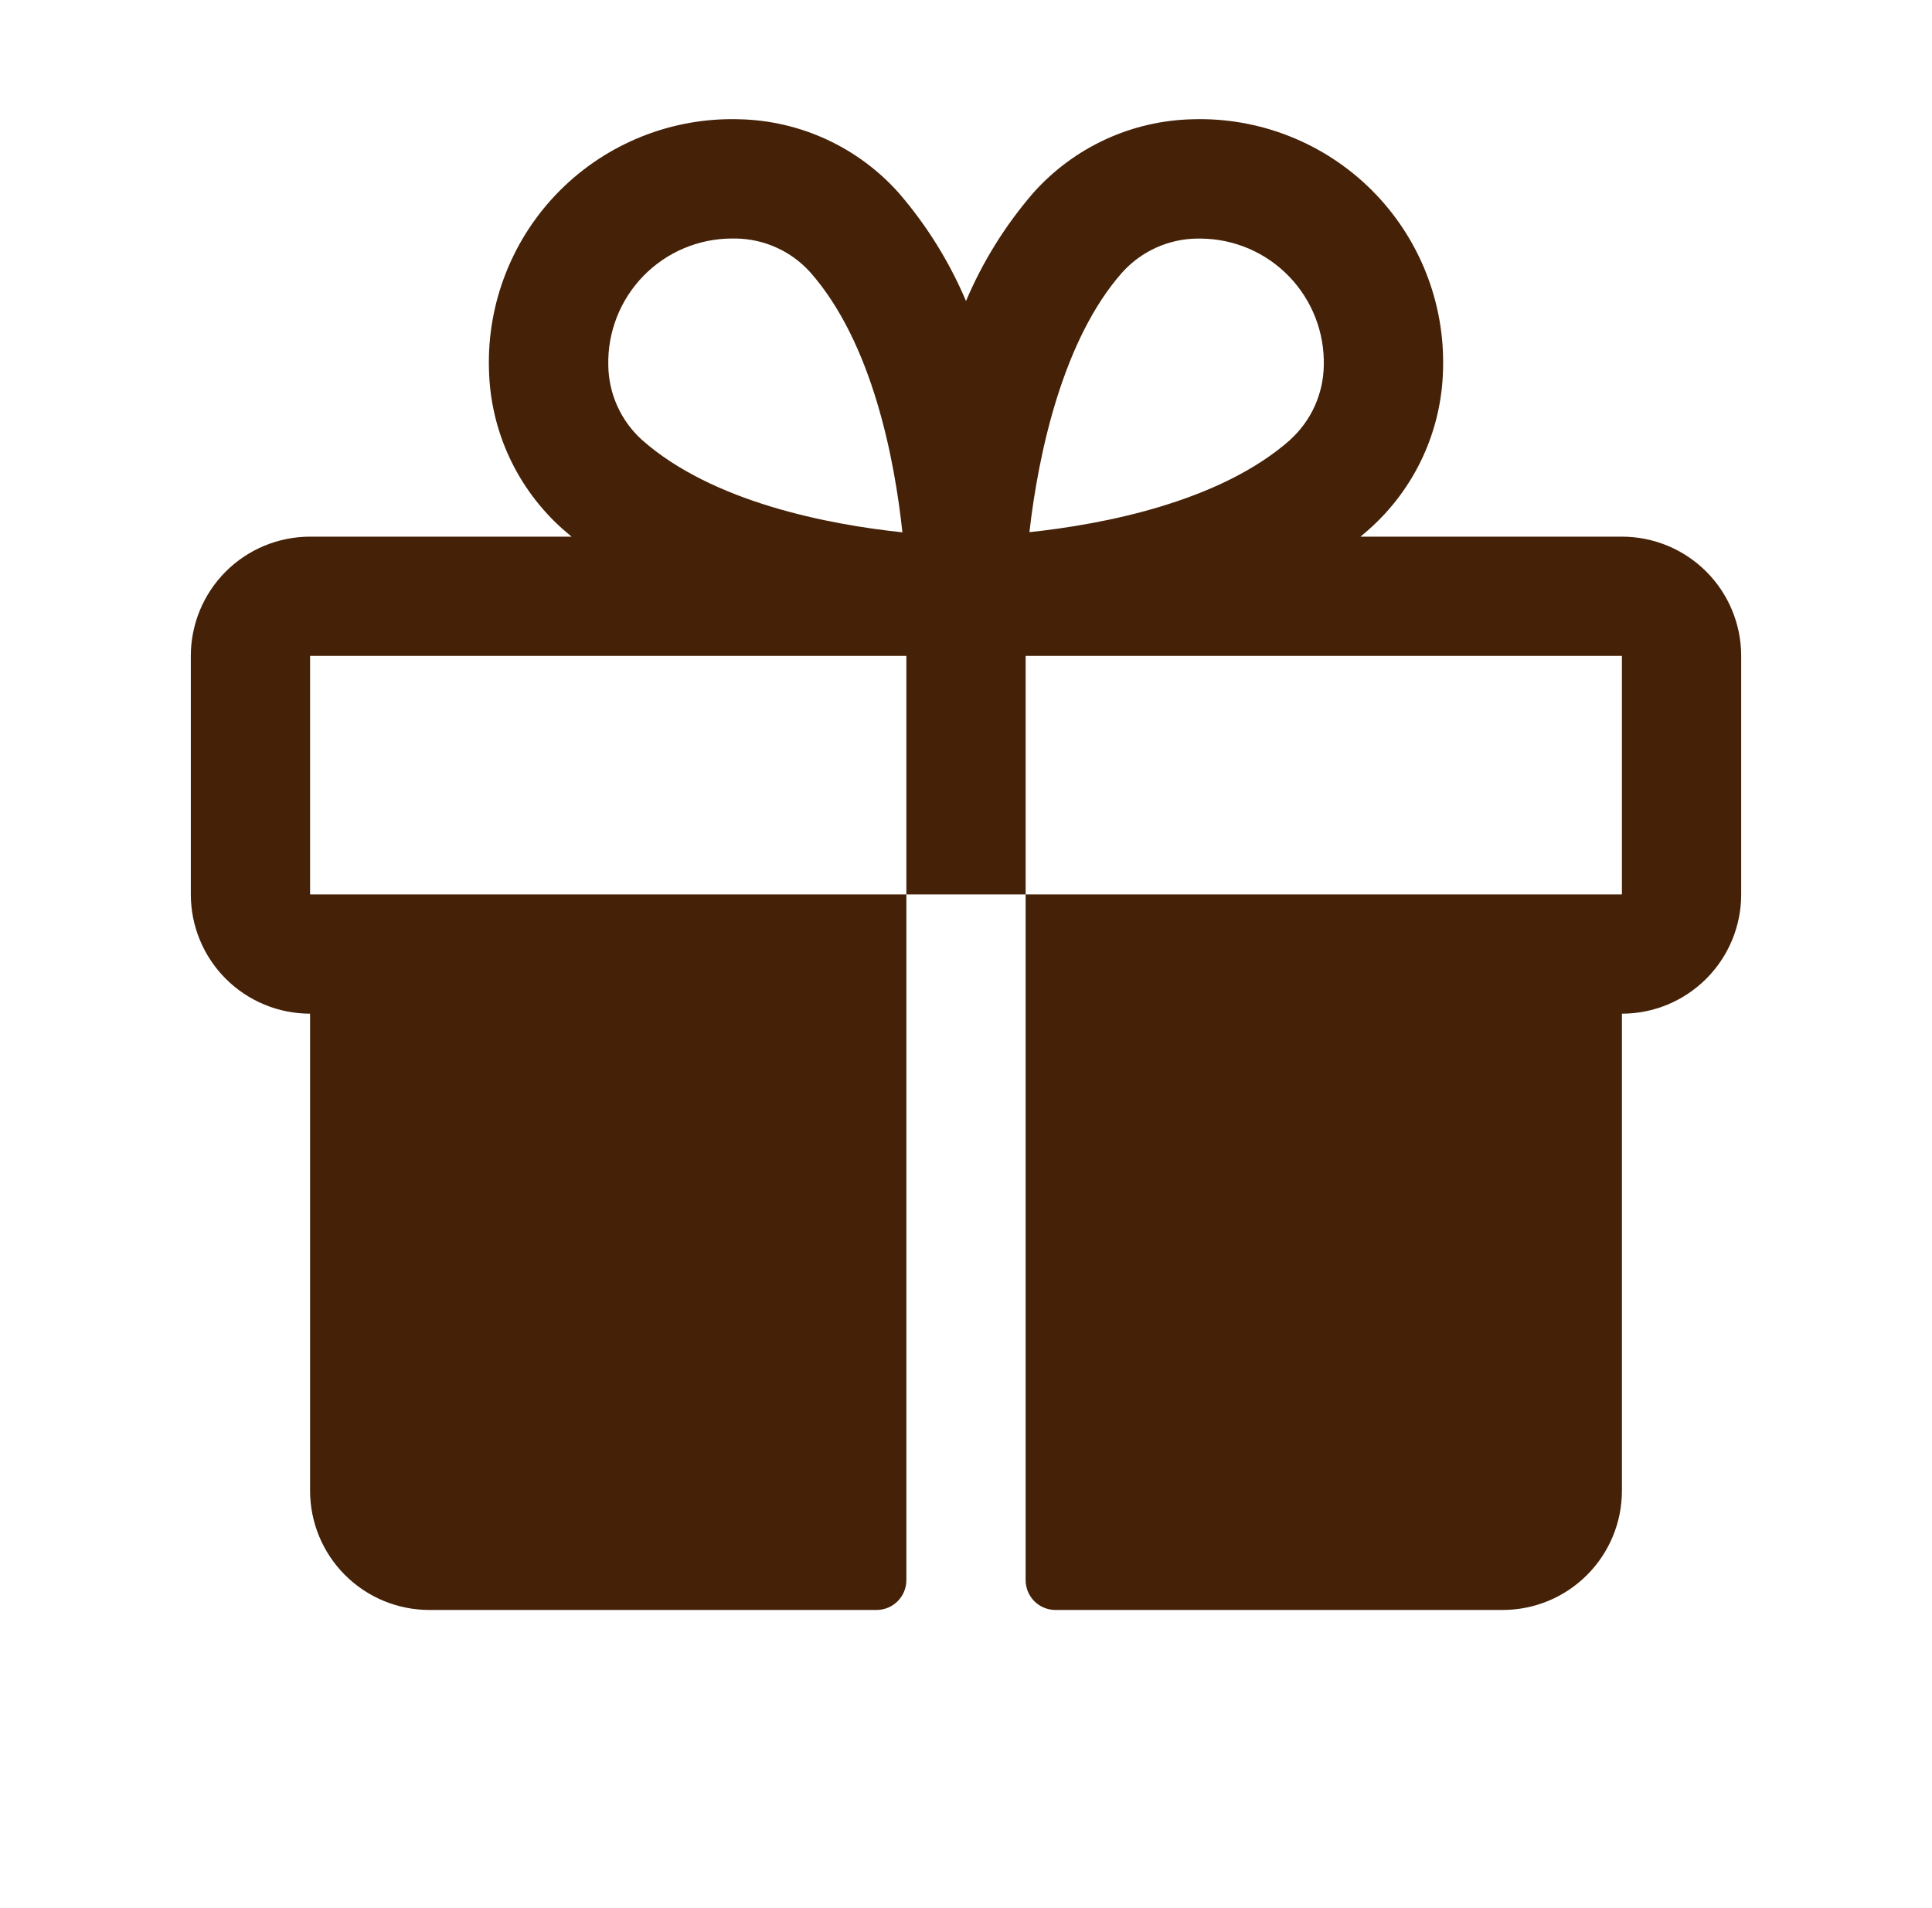
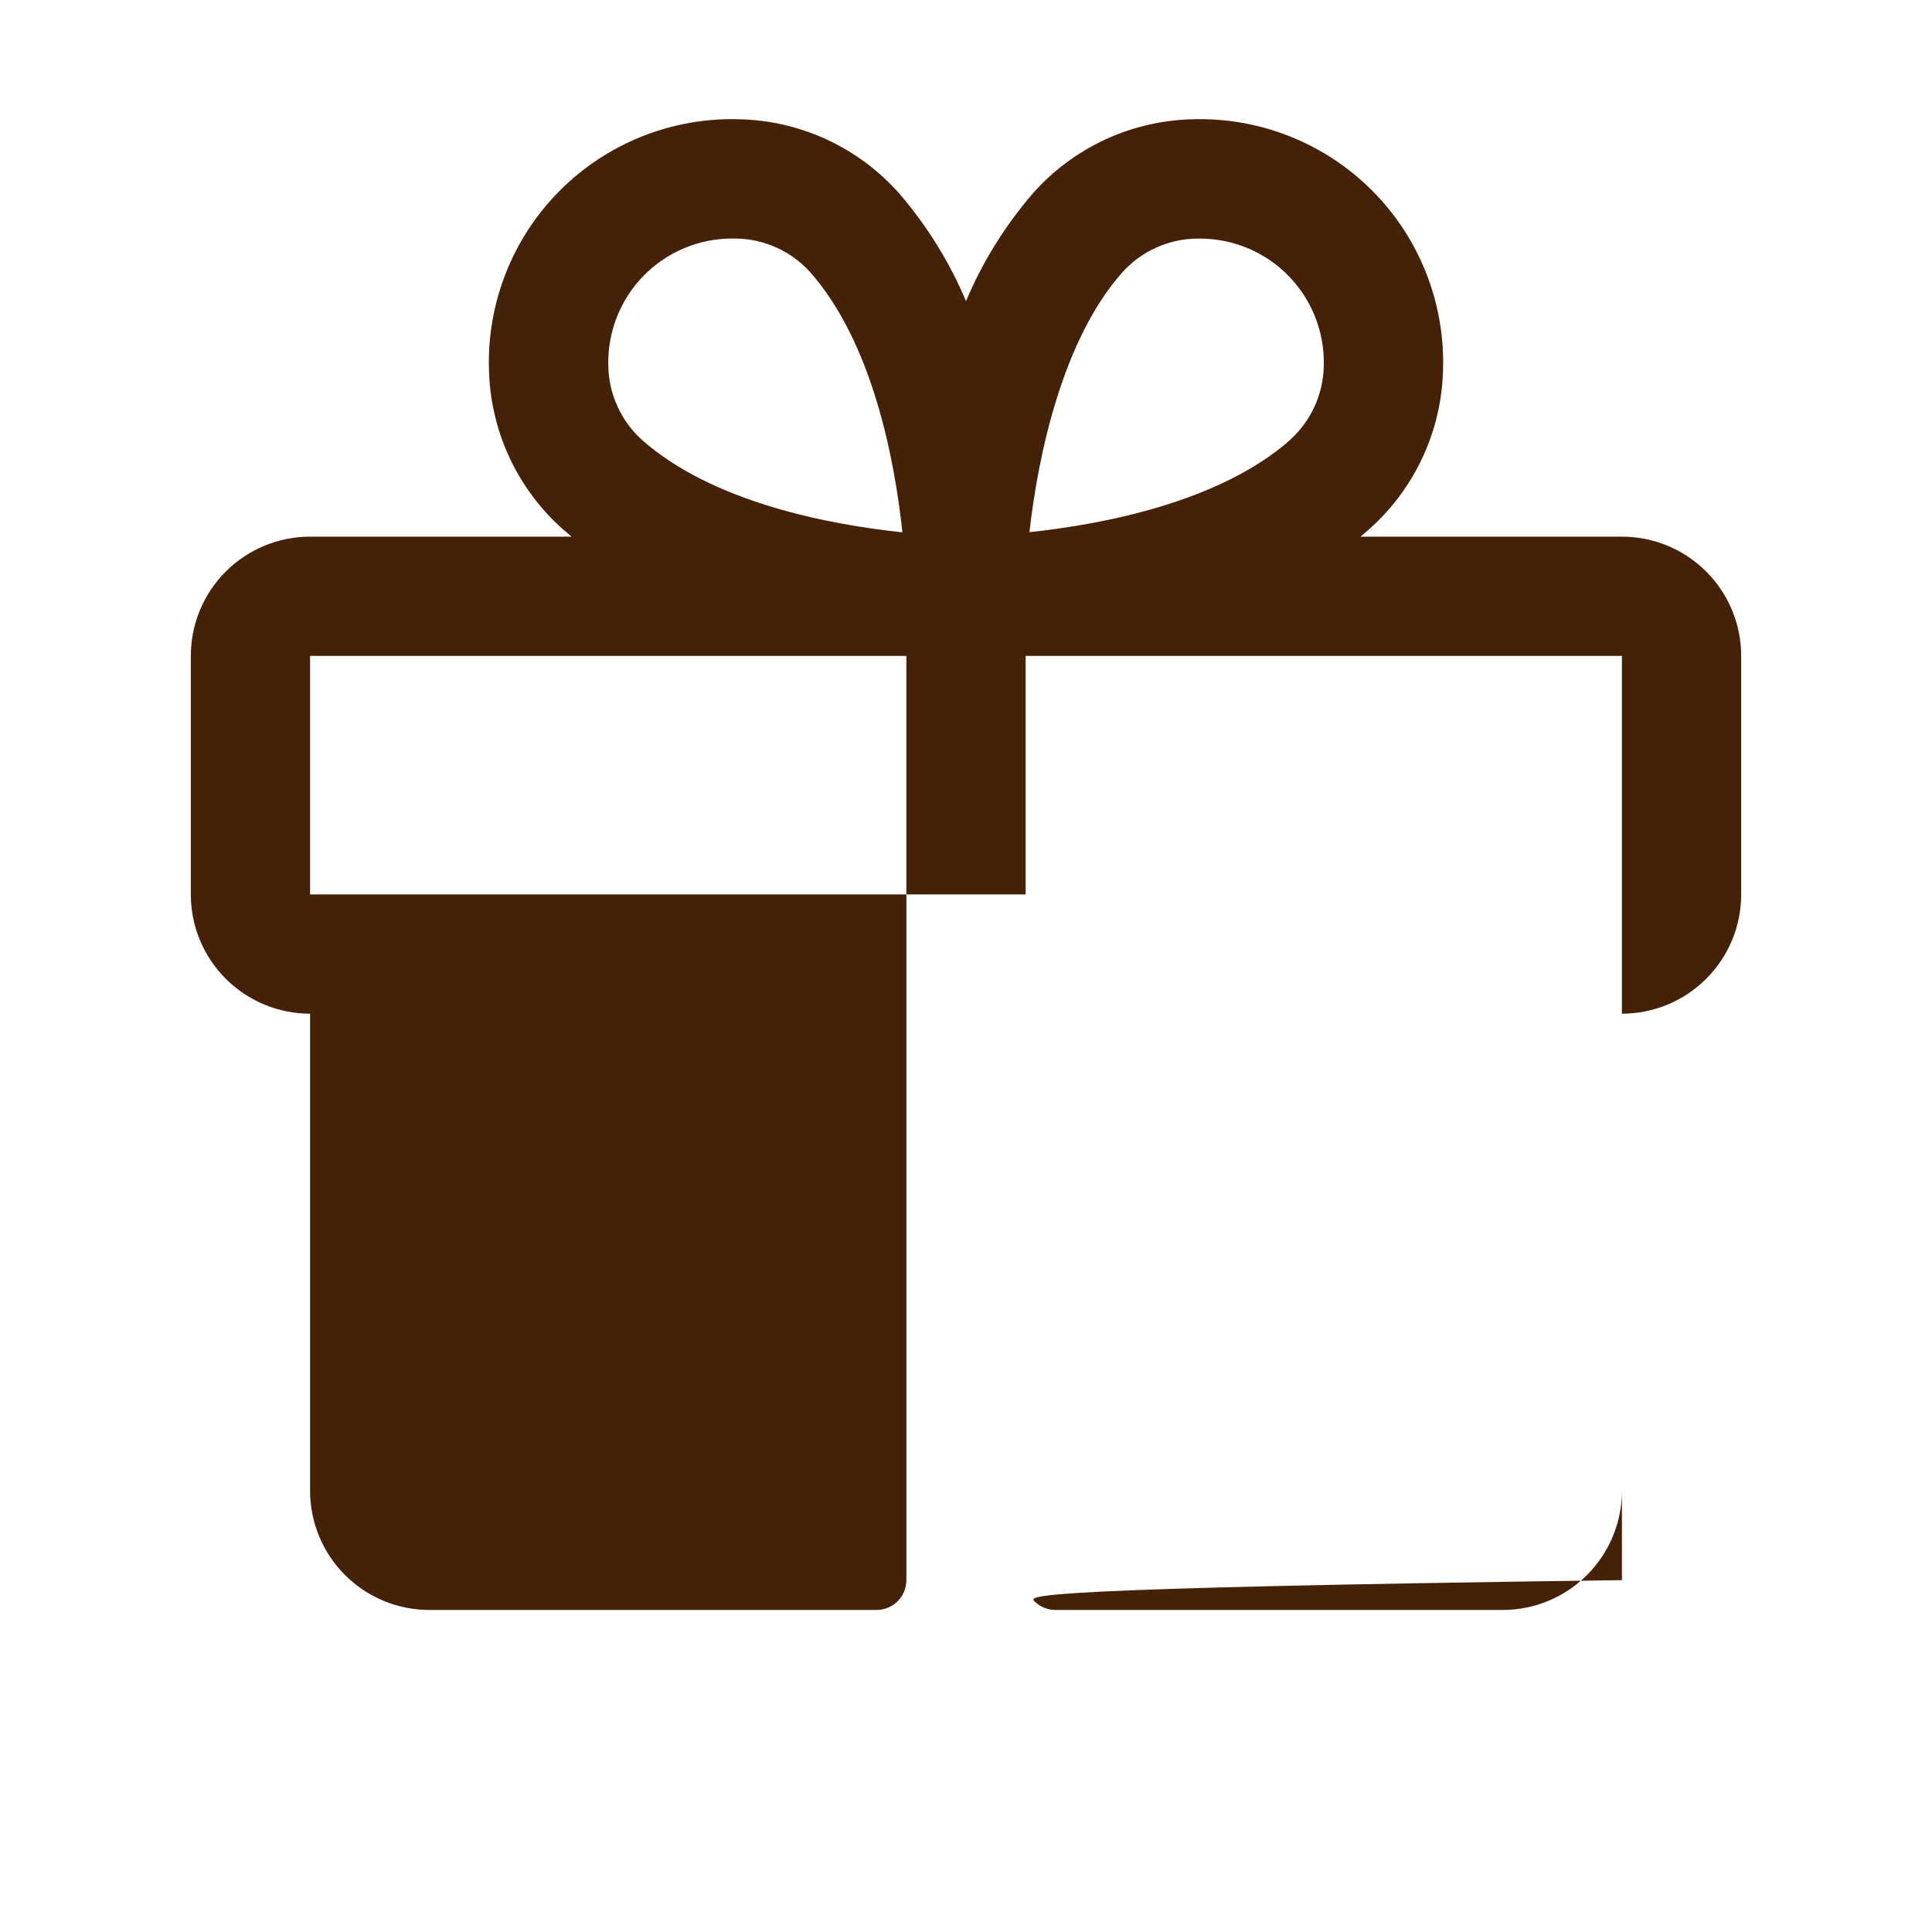
<svg xmlns="http://www.w3.org/2000/svg" fill="none" viewBox="0 0 81 80" height="80" width="81">
-   <path fill="#442107" d="M68 22.5H57.038C57.159 22.397 57.284 22.297 57.403 22.188C58.352 21.344 59.117 20.314 59.65 19.162C60.183 18.01 60.472 16.76 60.5 15.491C60.541 14.102 60.298 12.72 59.785 11.429C59.273 10.137 58.502 8.965 57.52 7.982C56.538 7 55.365 6.229 54.074 5.716C52.783 5.203 51.401 4.959 50.013 5C48.743 5.027 47.492 5.316 46.339 5.849C45.187 6.382 44.156 7.147 43.312 8.097C42.145 9.45 41.196 10.976 40.5 12.622C39.804 10.976 38.855 9.45 37.688 8.097C36.844 7.147 35.813 6.382 34.661 5.849C33.508 5.316 32.257 5.027 30.988 5C29.599 4.959 28.217 5.203 26.926 5.716C25.635 6.229 24.462 7 23.48 7.982C22.498 8.965 21.727 10.137 21.215 11.429C20.702 12.72 20.459 14.102 20.5 15.491C20.528 16.76 20.817 18.01 21.35 19.162C21.883 20.314 22.648 21.344 23.597 22.188C23.716 22.291 23.841 22.391 23.962 22.5H13C11.674 22.5 10.402 23.027 9.464 23.964C8.527 24.902 8 26.174 8 27.5V37.5C8 38.826 8.527 40.098 9.464 41.035C10.402 41.973 11.674 42.5 13 42.5V62.5C13 63.826 13.527 65.098 14.464 66.035C15.402 66.973 16.674 67.5 18 67.5H36.75C37.081 67.5 37.4 67.368 37.634 67.134C37.868 66.899 38 66.582 38 66.25V37.5H13V27.5H38V37.5H43V27.5H68V37.5H43V66.25C43 66.582 43.132 66.899 43.366 67.134C43.6 67.368 43.919 67.5 44.25 67.5H63C64.326 67.5 65.598 66.973 66.535 66.035C67.473 65.098 68 63.826 68 62.5V42.5C69.326 42.5 70.598 41.973 71.535 41.035C72.473 40.098 73 38.826 73 37.5V27.5C73 26.174 72.473 24.902 71.535 23.964C70.598 23.027 69.326 22.5 68 22.5ZM26.909 18.438C26.472 18.042 26.122 17.56 25.88 17.022C25.638 16.484 25.509 15.902 25.503 15.312C25.487 14.621 25.61 13.934 25.863 13.291C26.116 12.648 26.495 12.062 26.977 11.567C27.46 11.073 28.036 10.679 28.673 10.41C29.309 10.141 29.993 10.002 30.684 10H30.837C31.427 10.006 32.009 10.134 32.547 10.377C33.085 10.618 33.567 10.969 33.962 11.406C36.584 14.369 37.509 19.281 37.834 22.319C34.784 21.997 29.875 21.072 26.909 18.438ZM54.097 18.438C51.131 21.062 46.209 21.988 43.159 22.312C43.531 19.028 44.562 14.219 47.062 11.409C47.458 10.972 47.94 10.622 48.478 10.38C49.016 10.138 49.598 10.009 50.188 10.003H50.341C51.032 10.007 51.715 10.15 52.351 10.421C52.986 10.693 53.561 11.089 54.041 11.586C54.522 12.083 54.898 12.671 55.149 13.315C55.399 13.959 55.519 14.647 55.5 15.338C55.49 15.923 55.359 16.5 55.117 17.034C54.875 17.567 54.525 18.045 54.091 18.438H54.097Z" />
+   <path fill="#442107" d="M68 22.5H57.038C57.159 22.397 57.284 22.297 57.403 22.188C58.352 21.344 59.117 20.314 59.65 19.162C60.183 18.01 60.472 16.76 60.5 15.491C60.541 14.102 60.298 12.72 59.785 11.429C59.273 10.137 58.502 8.965 57.52 7.982C56.538 7 55.365 6.229 54.074 5.716C52.783 5.203 51.401 4.959 50.013 5C48.743 5.027 47.492 5.316 46.339 5.849C45.187 6.382 44.156 7.147 43.312 8.097C42.145 9.45 41.196 10.976 40.5 12.622C39.804 10.976 38.855 9.45 37.688 8.097C36.844 7.147 35.813 6.382 34.661 5.849C33.508 5.316 32.257 5.027 30.988 5C29.599 4.959 28.217 5.203 26.926 5.716C25.635 6.229 24.462 7 23.48 7.982C22.498 8.965 21.727 10.137 21.215 11.429C20.702 12.72 20.459 14.102 20.5 15.491C20.528 16.76 20.817 18.01 21.35 19.162C21.883 20.314 22.648 21.344 23.597 22.188C23.716 22.291 23.841 22.391 23.962 22.5H13C11.674 22.5 10.402 23.027 9.464 23.964C8.527 24.902 8 26.174 8 27.5V37.5C8 38.826 8.527 40.098 9.464 41.035C10.402 41.973 11.674 42.5 13 42.5V62.5C13 63.826 13.527 65.098 14.464 66.035C15.402 66.973 16.674 67.5 18 67.5H36.75C37.081 67.5 37.4 67.368 37.634 67.134C37.868 66.899 38 66.582 38 66.25V37.5H13V27.5H38V37.5H43V27.5H68V37.5V66.25C43 66.582 43.132 66.899 43.366 67.134C43.6 67.368 43.919 67.5 44.25 67.5H63C64.326 67.5 65.598 66.973 66.535 66.035C67.473 65.098 68 63.826 68 62.5V42.5C69.326 42.5 70.598 41.973 71.535 41.035C72.473 40.098 73 38.826 73 37.5V27.5C73 26.174 72.473 24.902 71.535 23.964C70.598 23.027 69.326 22.5 68 22.5ZM26.909 18.438C26.472 18.042 26.122 17.56 25.88 17.022C25.638 16.484 25.509 15.902 25.503 15.312C25.487 14.621 25.61 13.934 25.863 13.291C26.116 12.648 26.495 12.062 26.977 11.567C27.46 11.073 28.036 10.679 28.673 10.41C29.309 10.141 29.993 10.002 30.684 10H30.837C31.427 10.006 32.009 10.134 32.547 10.377C33.085 10.618 33.567 10.969 33.962 11.406C36.584 14.369 37.509 19.281 37.834 22.319C34.784 21.997 29.875 21.072 26.909 18.438ZM54.097 18.438C51.131 21.062 46.209 21.988 43.159 22.312C43.531 19.028 44.562 14.219 47.062 11.409C47.458 10.972 47.94 10.622 48.478 10.38C49.016 10.138 49.598 10.009 50.188 10.003H50.341C51.032 10.007 51.715 10.15 52.351 10.421C52.986 10.693 53.561 11.089 54.041 11.586C54.522 12.083 54.898 12.671 55.149 13.315C55.399 13.959 55.519 14.647 55.5 15.338C55.49 15.923 55.359 16.5 55.117 17.034C54.875 17.567 54.525 18.045 54.091 18.438H54.097Z" />
</svg>